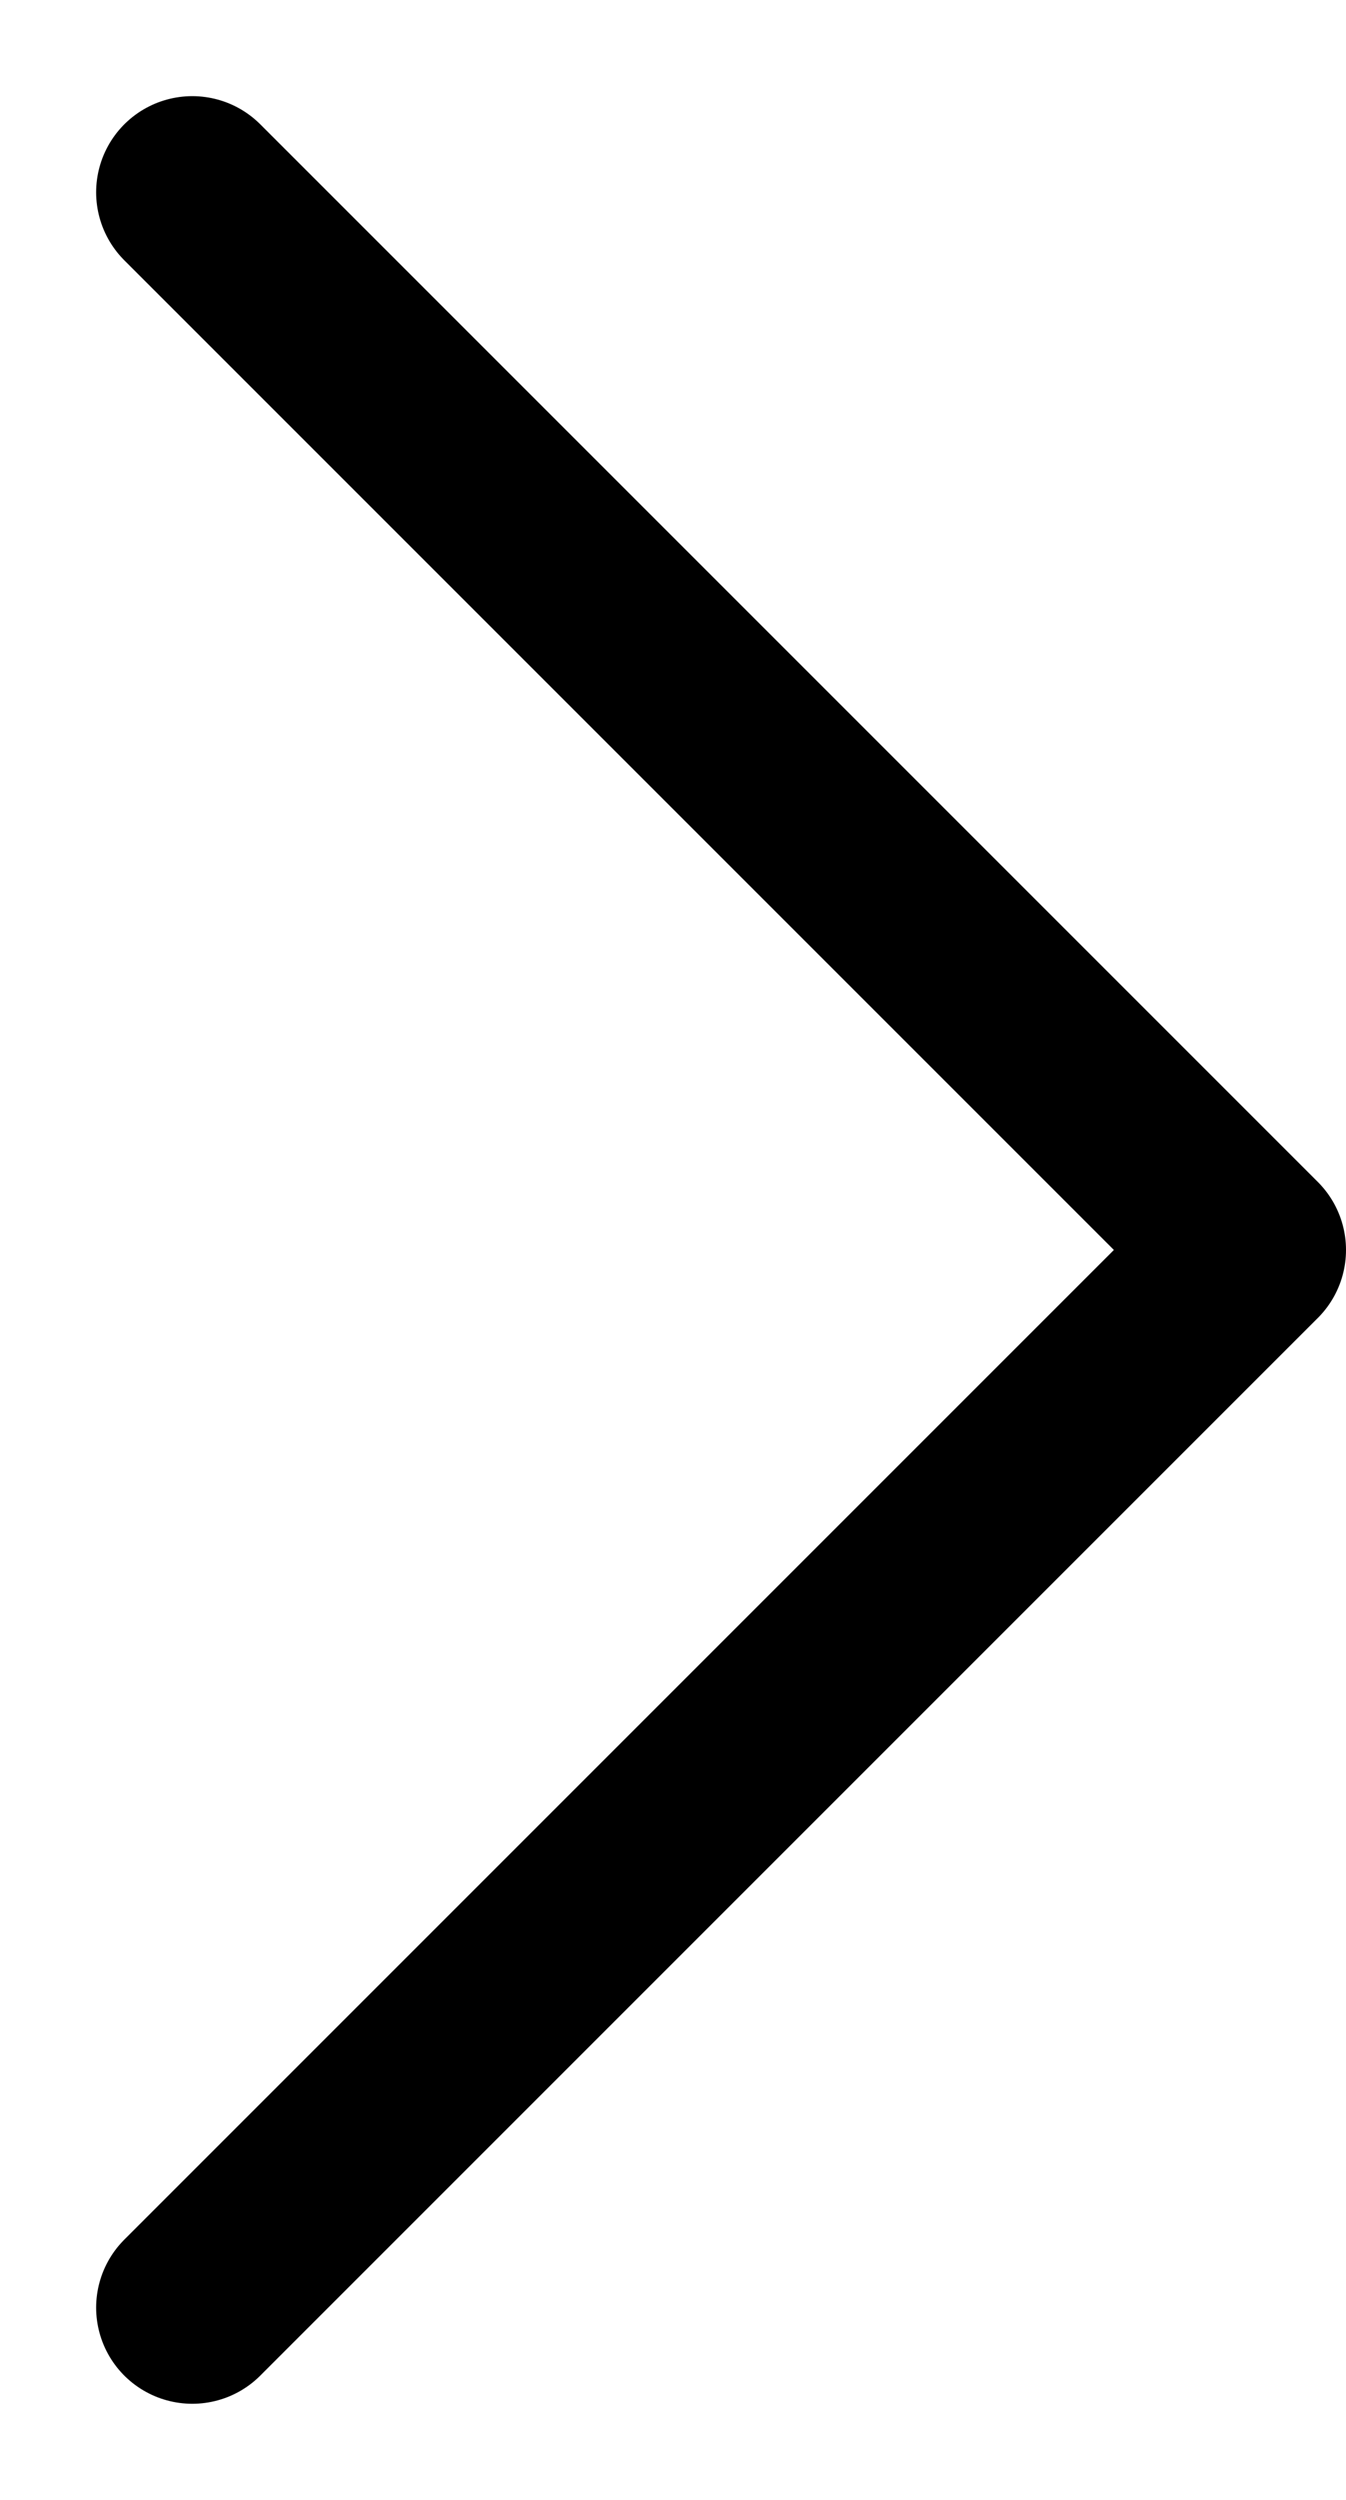
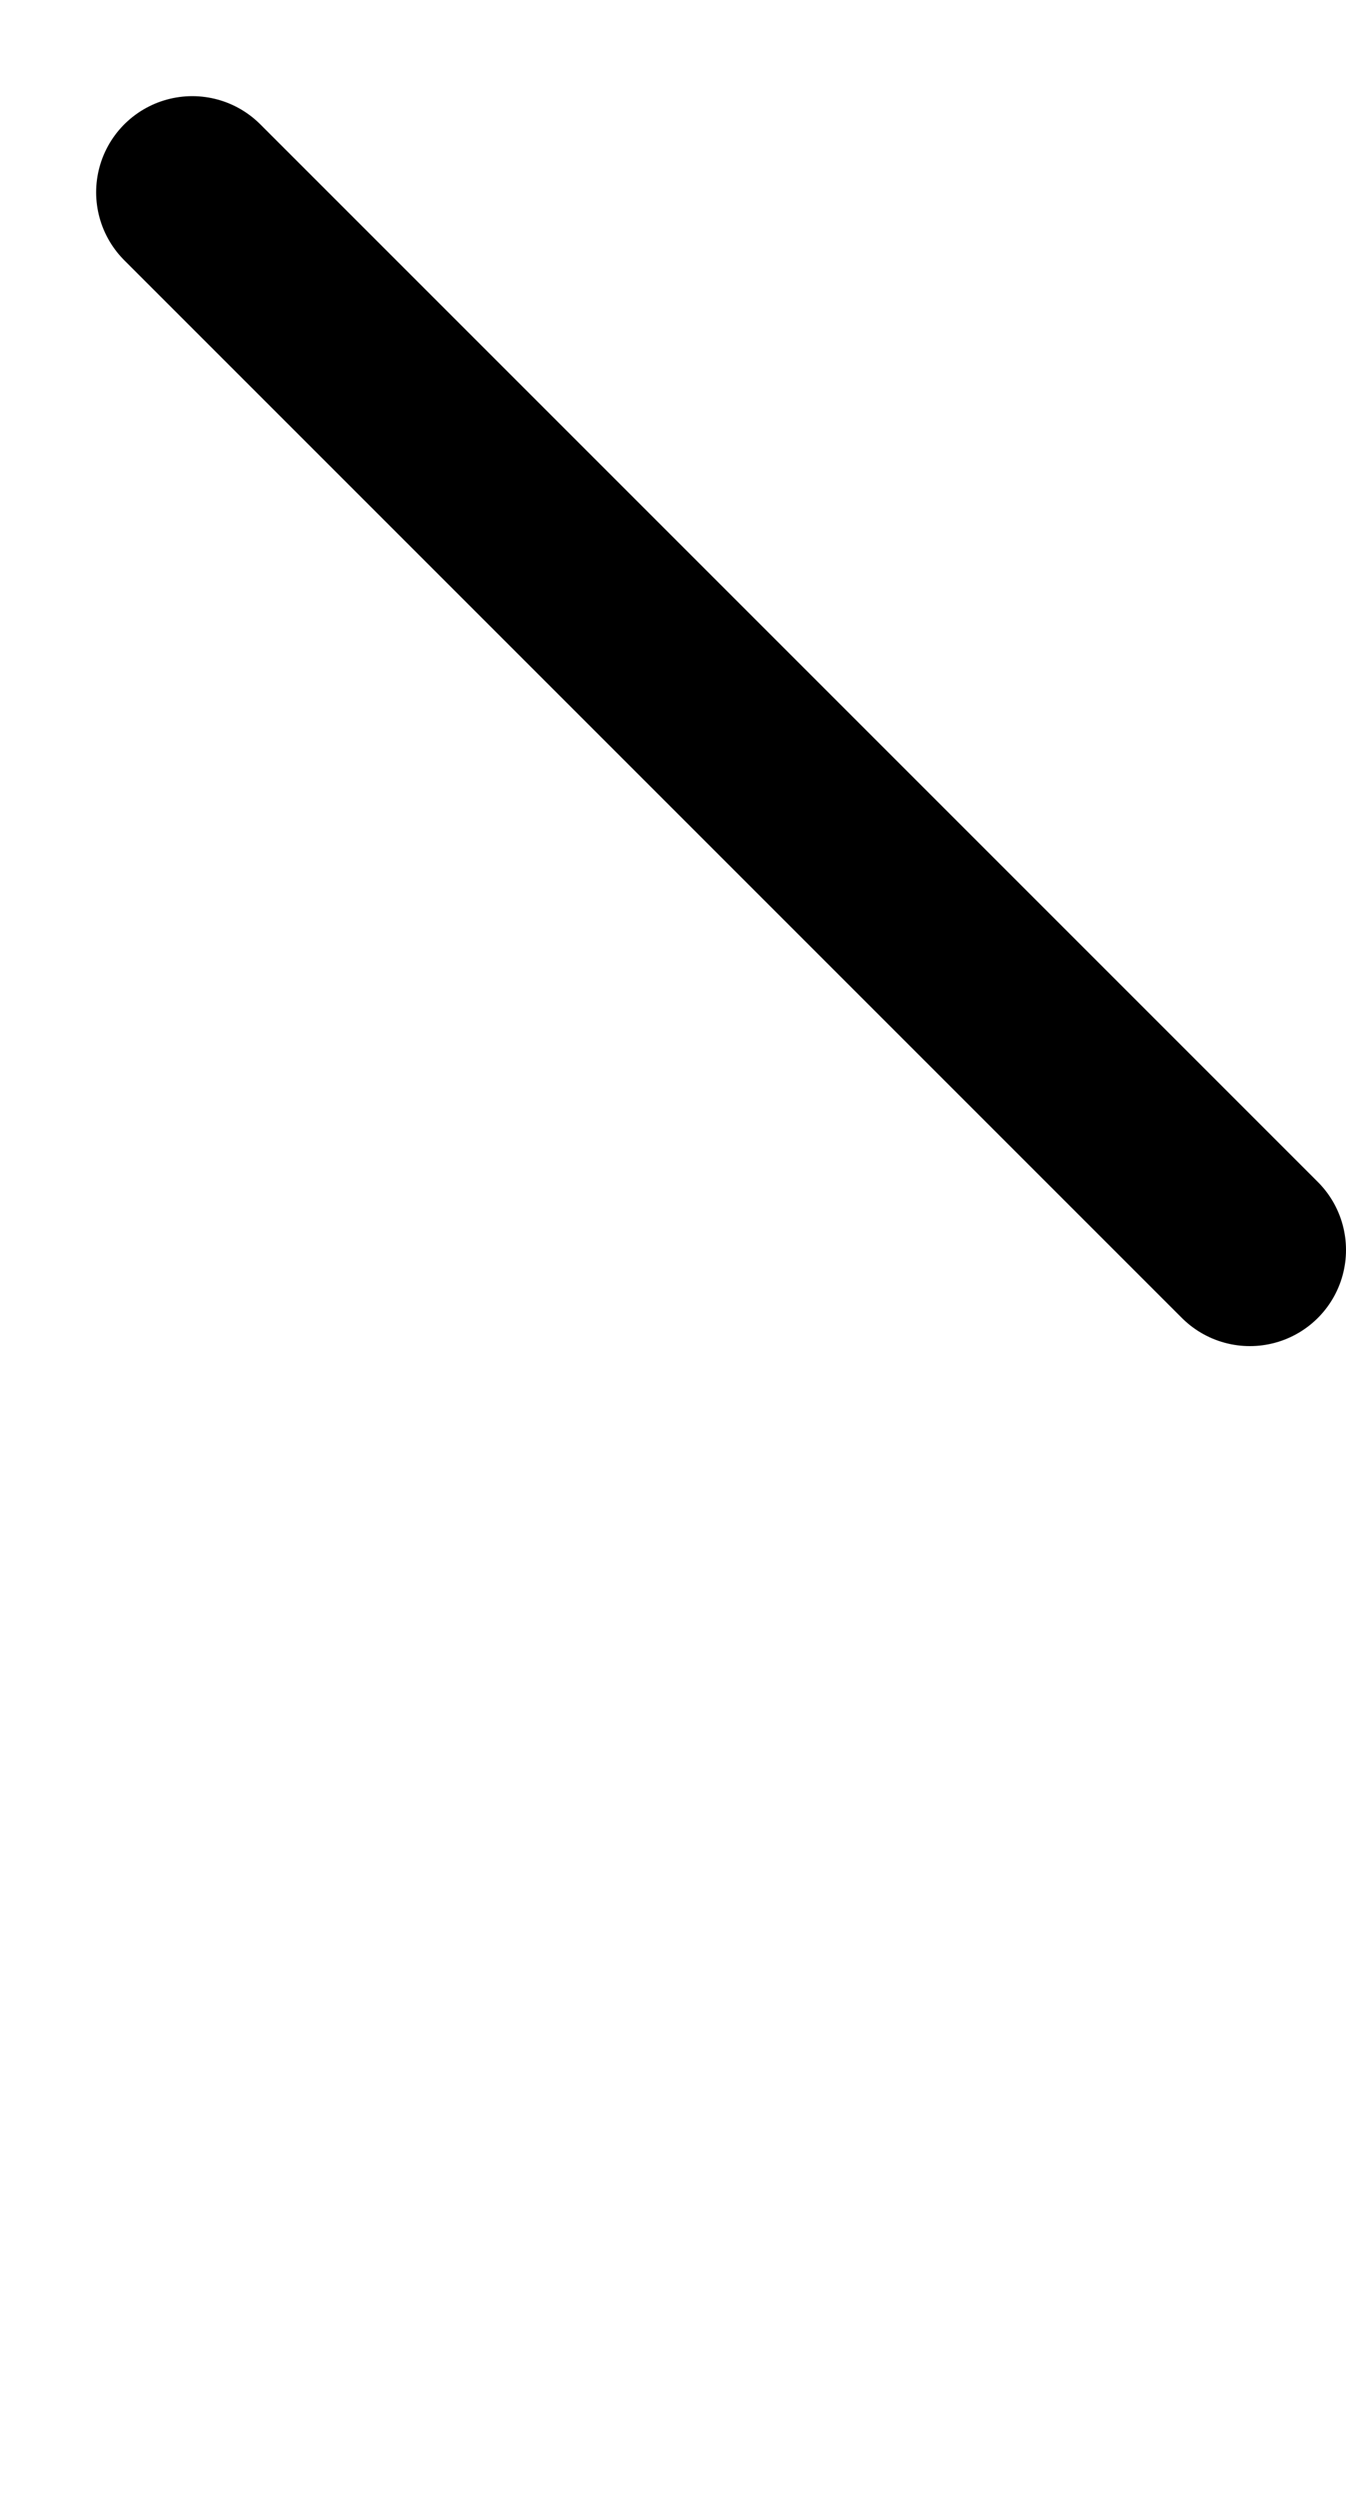
<svg xmlns="http://www.w3.org/2000/svg" class="inline more" width="7" height="13" viewBox="0 0 7 13" fill="none" data-v-16084e65="" style="max-height: 0.7em;">
-   <path d="M1 1L6.5 6.5L1 12" stroke="black" stroke-linecap="round" stroke-linejoin="round" />
+   <path d="M1 1L6.5 6.5" stroke="black" stroke-linecap="round" stroke-linejoin="round" />
</svg>